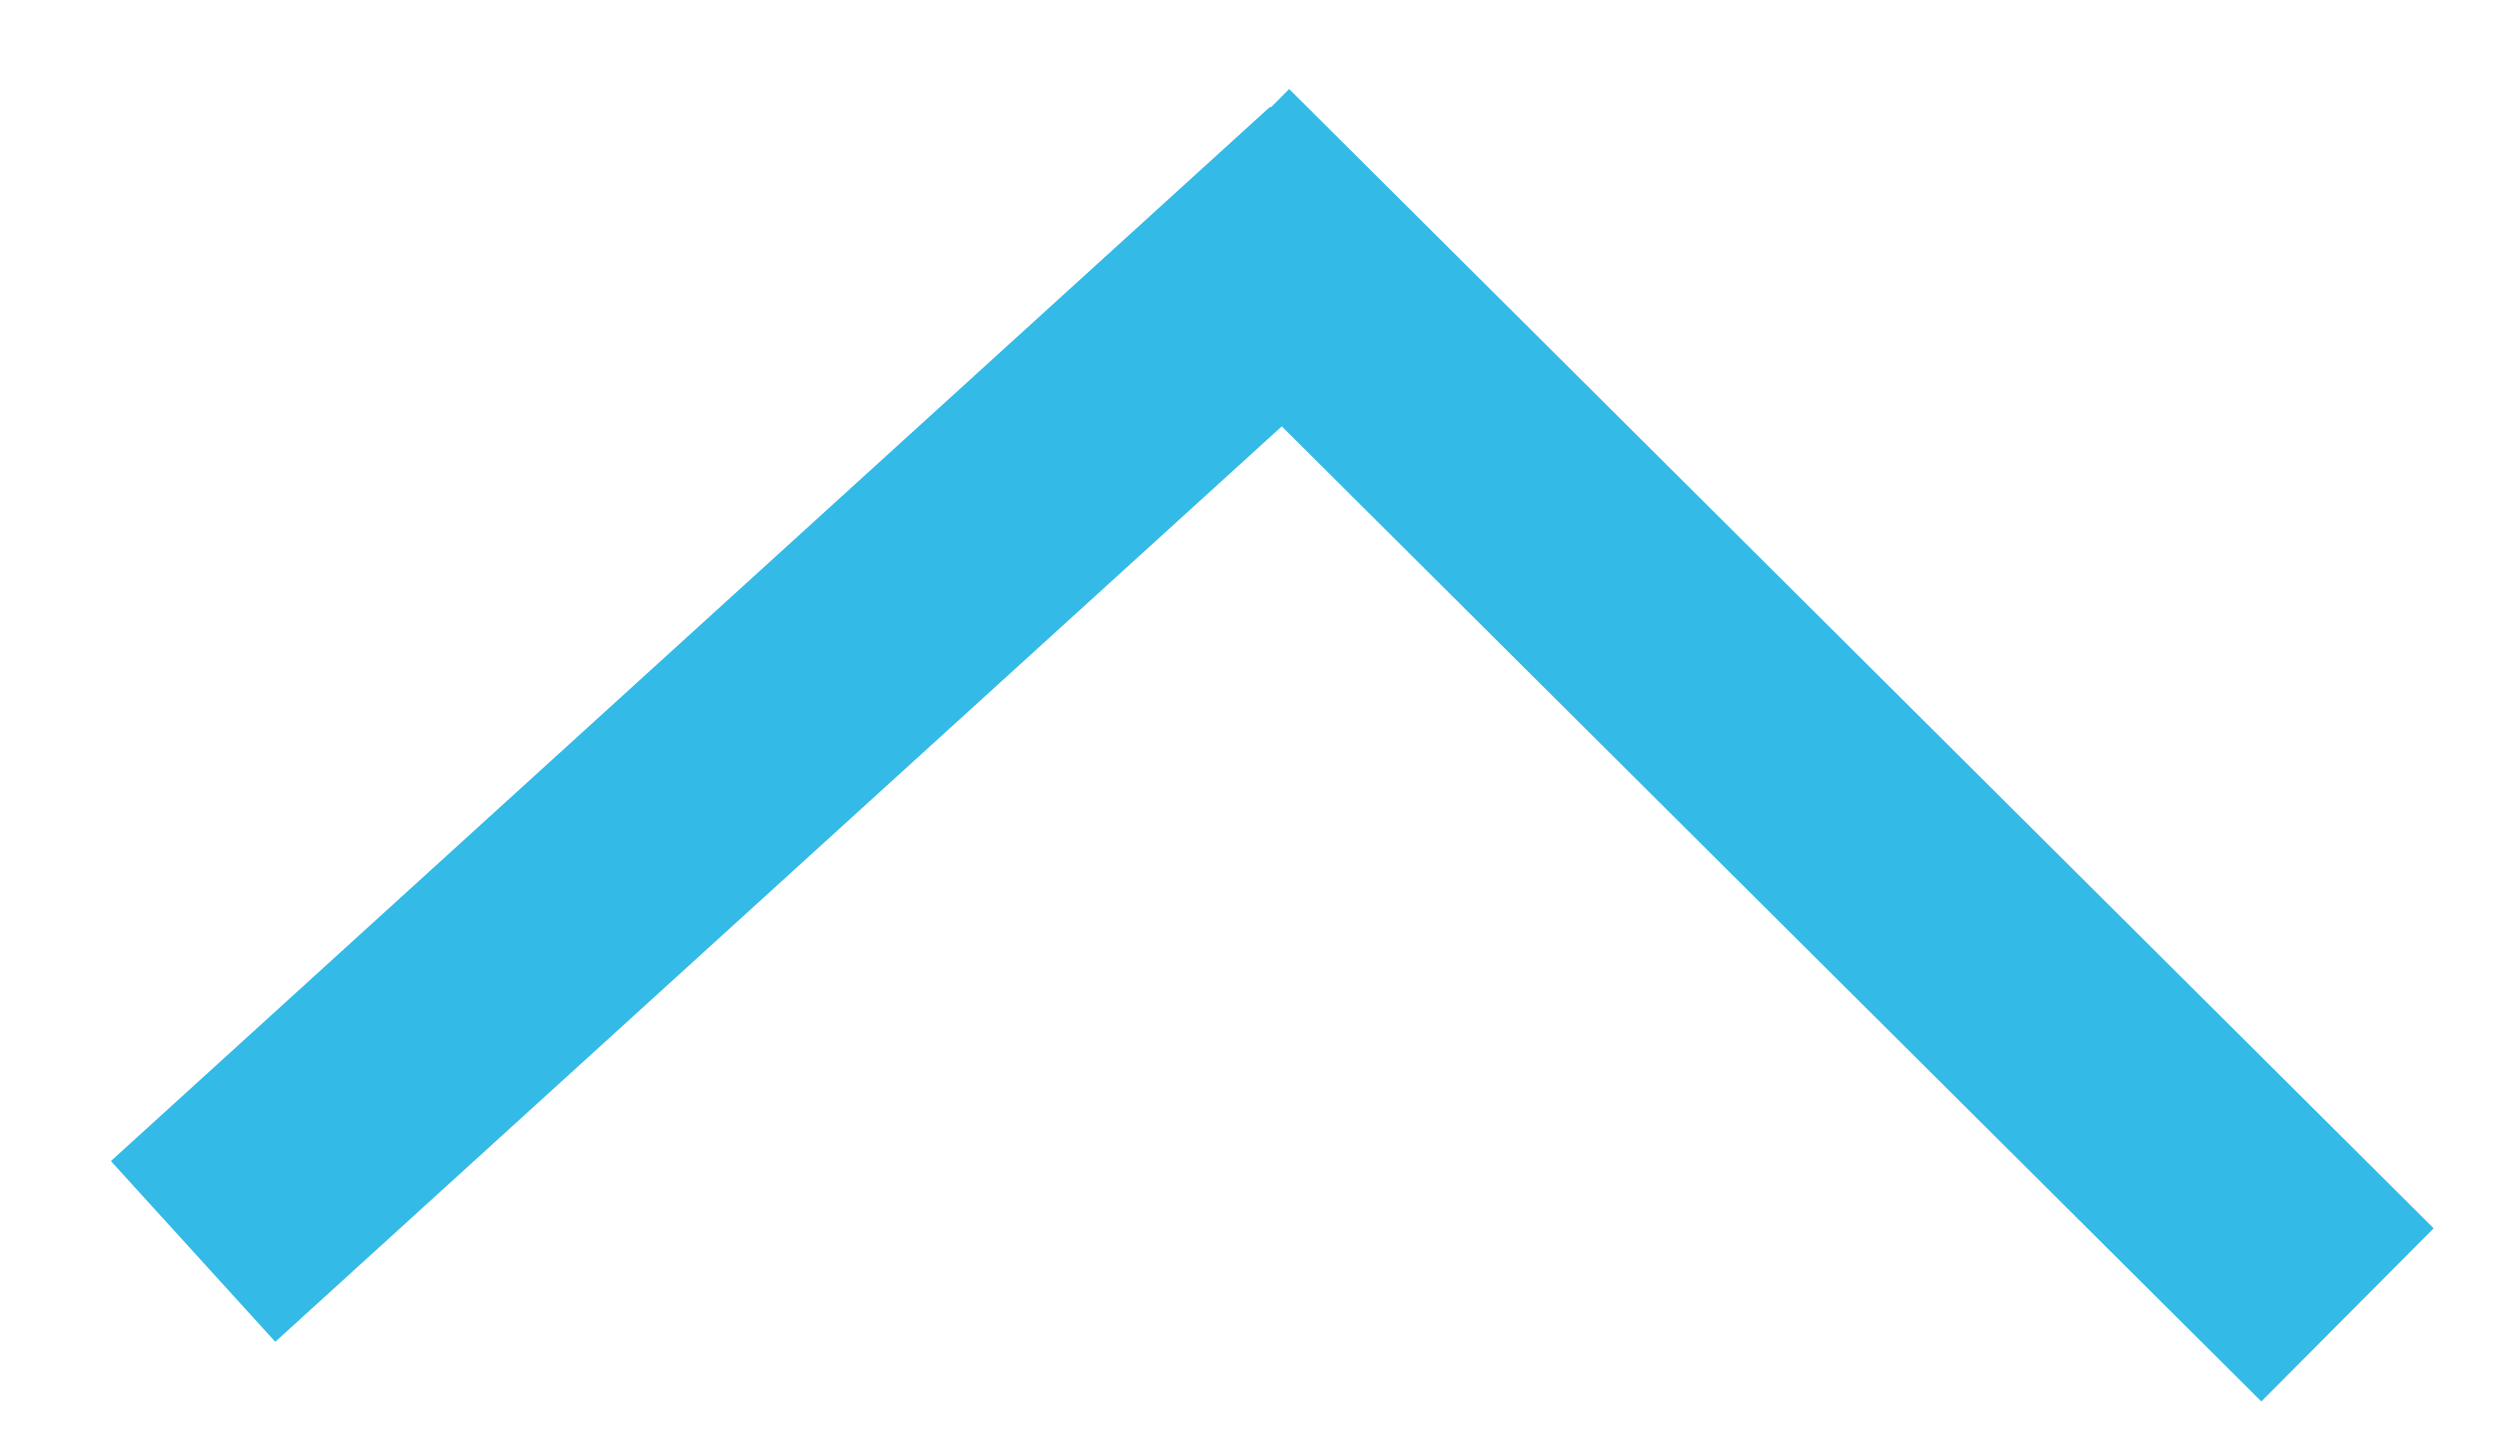
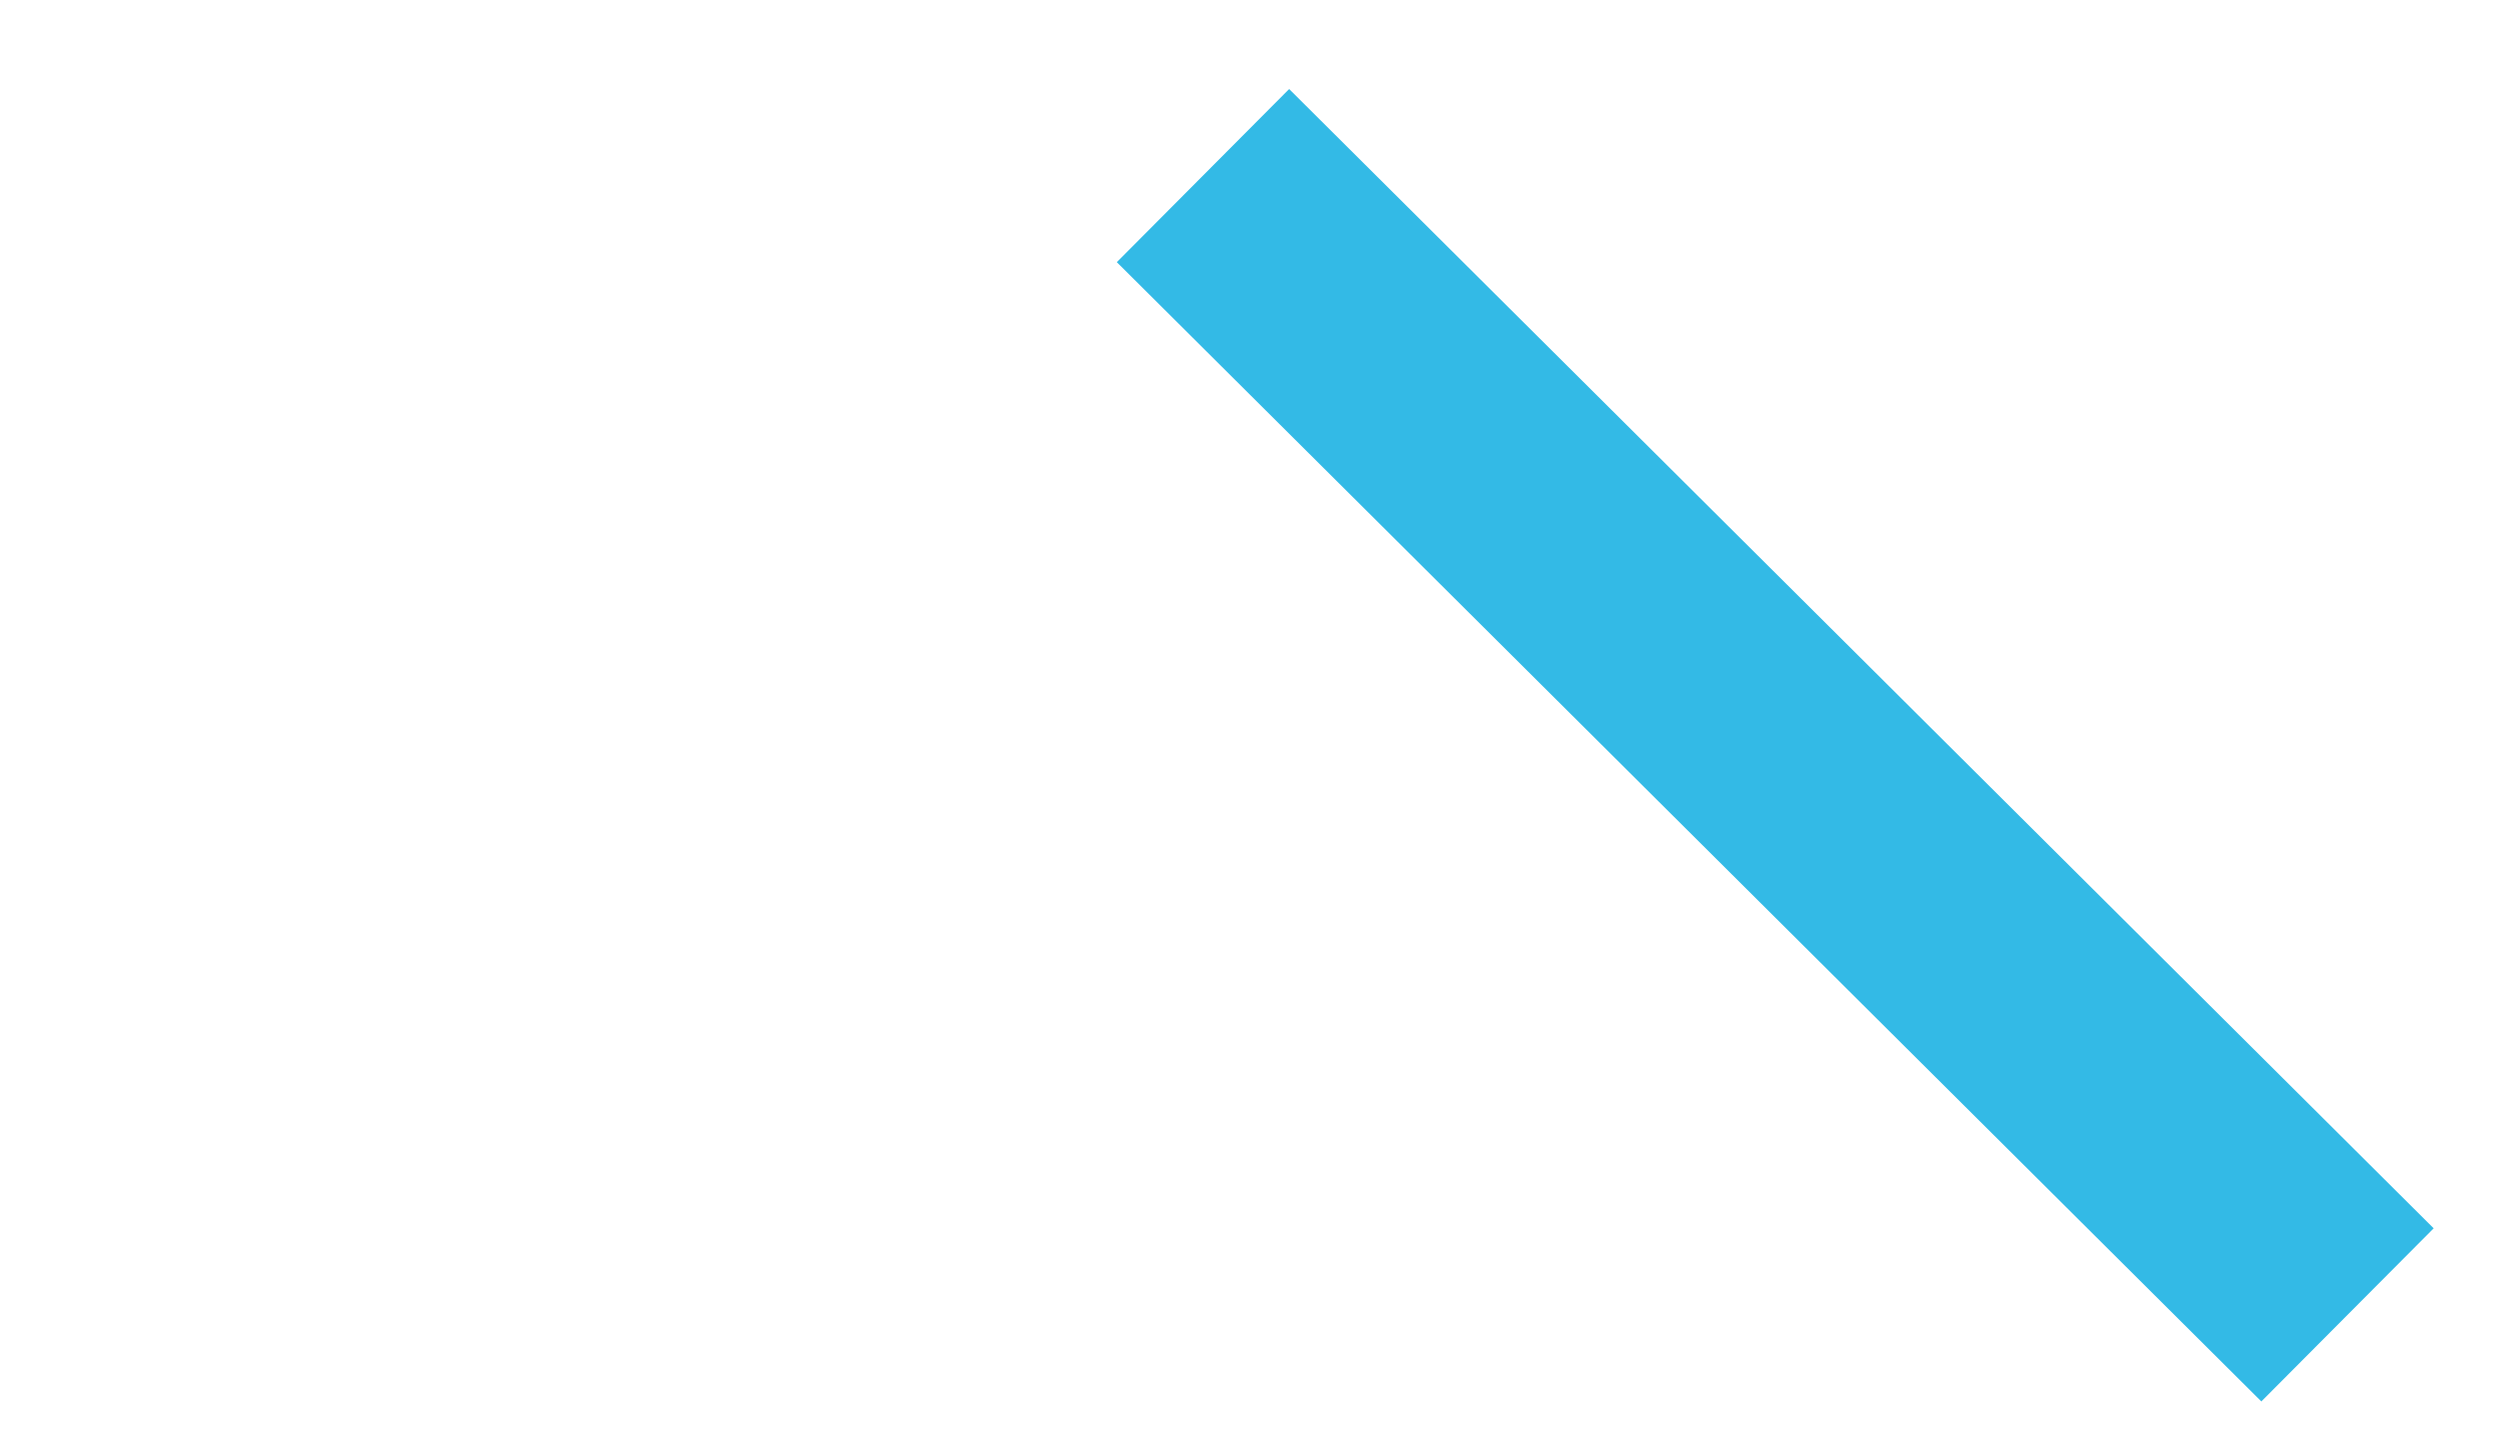
<svg xmlns="http://www.w3.org/2000/svg" width="21" height="12" viewBox="0 0 21 12" fill="none">
  <path d="M19.719 11.045L10.105 1.475" stroke="#33BAE6" stroke-width="2.052" />
-   <path d="M11.359 1.656L1.622 10.512" stroke="#33BAE6" stroke-width="2.052" />
</svg>